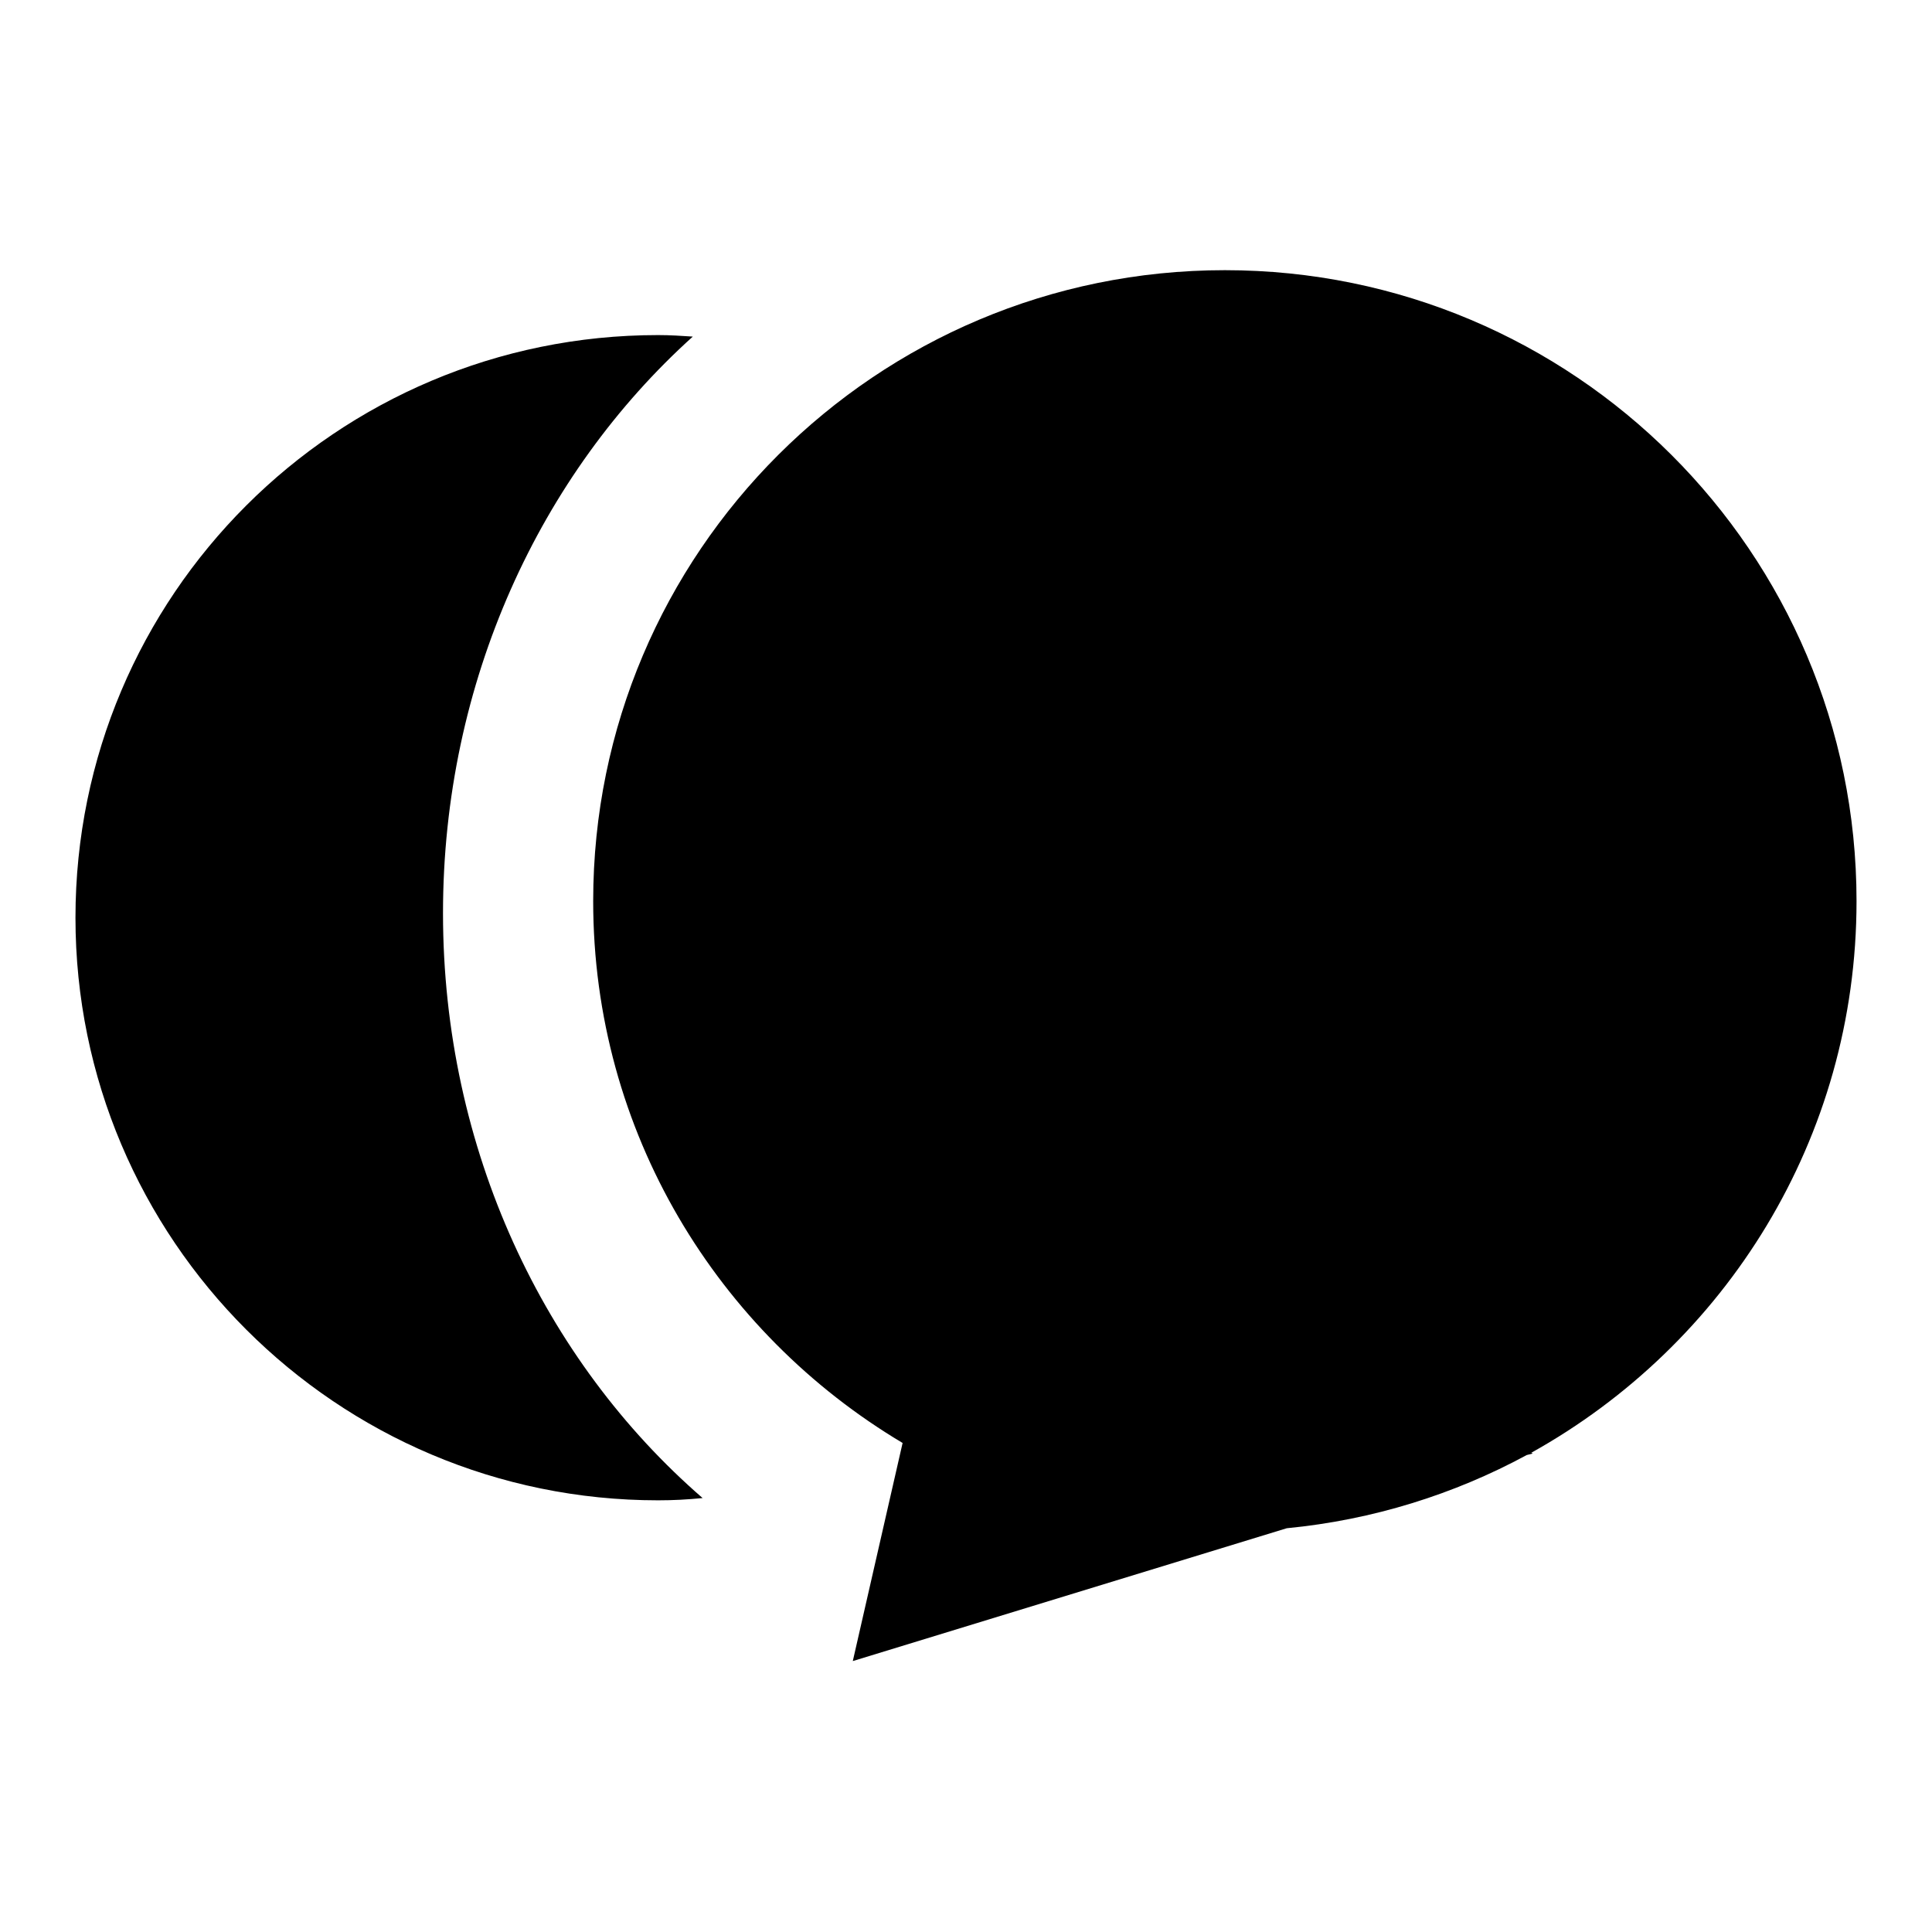
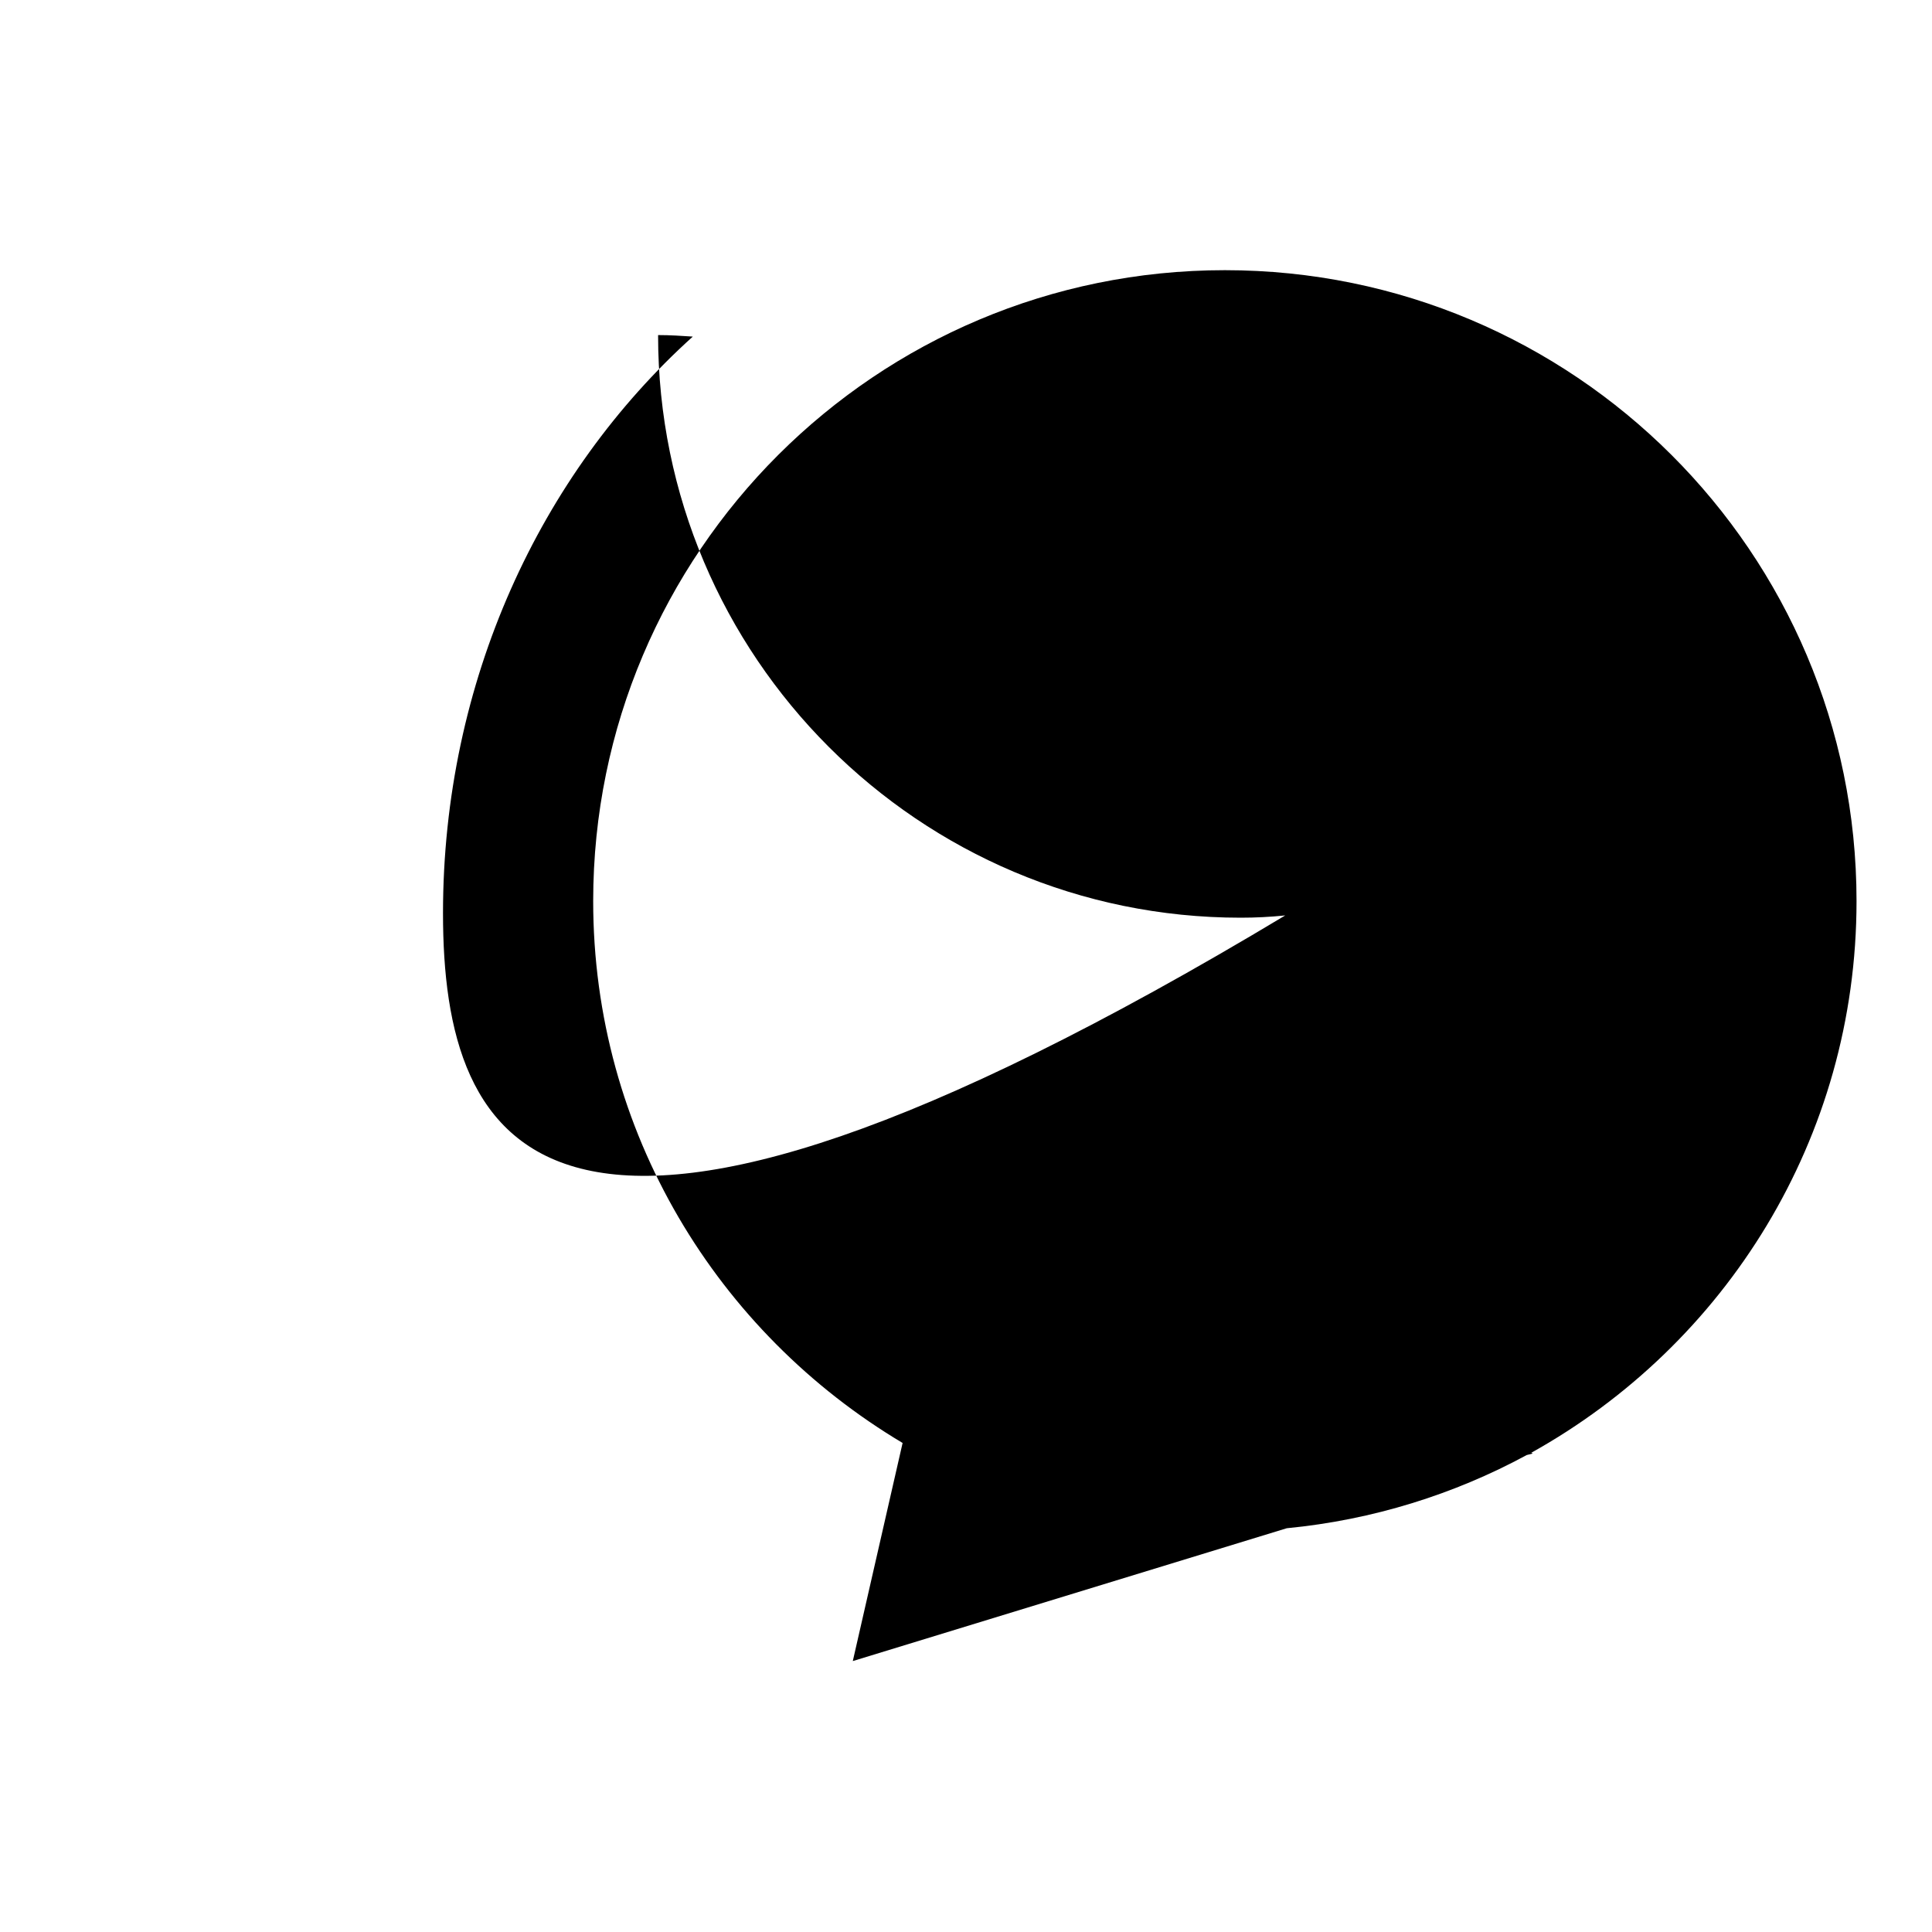
<svg xmlns="http://www.w3.org/2000/svg" version="1.1" x="0px" y="0px" viewBox="0 0 256 256" enable-background="new 0 0 256 256" xml:space="preserve">
  <g>
    <g>
-       <path fill="#000000" d="M58.7,121c0-30.7,12.9-58.2,33.1-76.4c-1.5-0.1-3-0.2-4.6-0.2C44.6,44.4,10,78.9,10,121.6c0,42.6,34.6,77.2,77.2,77.2c2,0,3.9-0.1,5.9-0.3C72.1,180.3,58.7,152.3,58.7,121z M246,119.4c0-46.2-37.5-83.6-83.7-83.6c-46.2,0-83.7,37.4-83.7,83.6c0,30.6,16.5,57.2,41,71.8l-6.6,28.9l57.5-17.6c11.4-1.1,22.2-4.5,31.8-9.7l0.8-0.2l-0.2-0.1C228.6,178.2,246,150.9,246,119.4z" />
+       <path fill="#000000" d="M58.7,121c0-30.7,12.9-58.2,33.1-76.4c-1.5-0.1-3-0.2-4.6-0.2c0,42.6,34.6,77.2,77.2,77.2c2,0,3.9-0.1,5.9-0.3C72.1,180.3,58.7,152.3,58.7,121z M246,119.4c0-46.2-37.5-83.6-83.7-83.6c-46.2,0-83.7,37.4-83.7,83.6c0,30.6,16.5,57.2,41,71.8l-6.6,28.9l57.5-17.6c11.4-1.1,22.2-4.5,31.8-9.7l0.8-0.2l-0.2-0.1C228.6,178.2,246,150.9,246,119.4z" />
    </g>
  </g>
</svg>